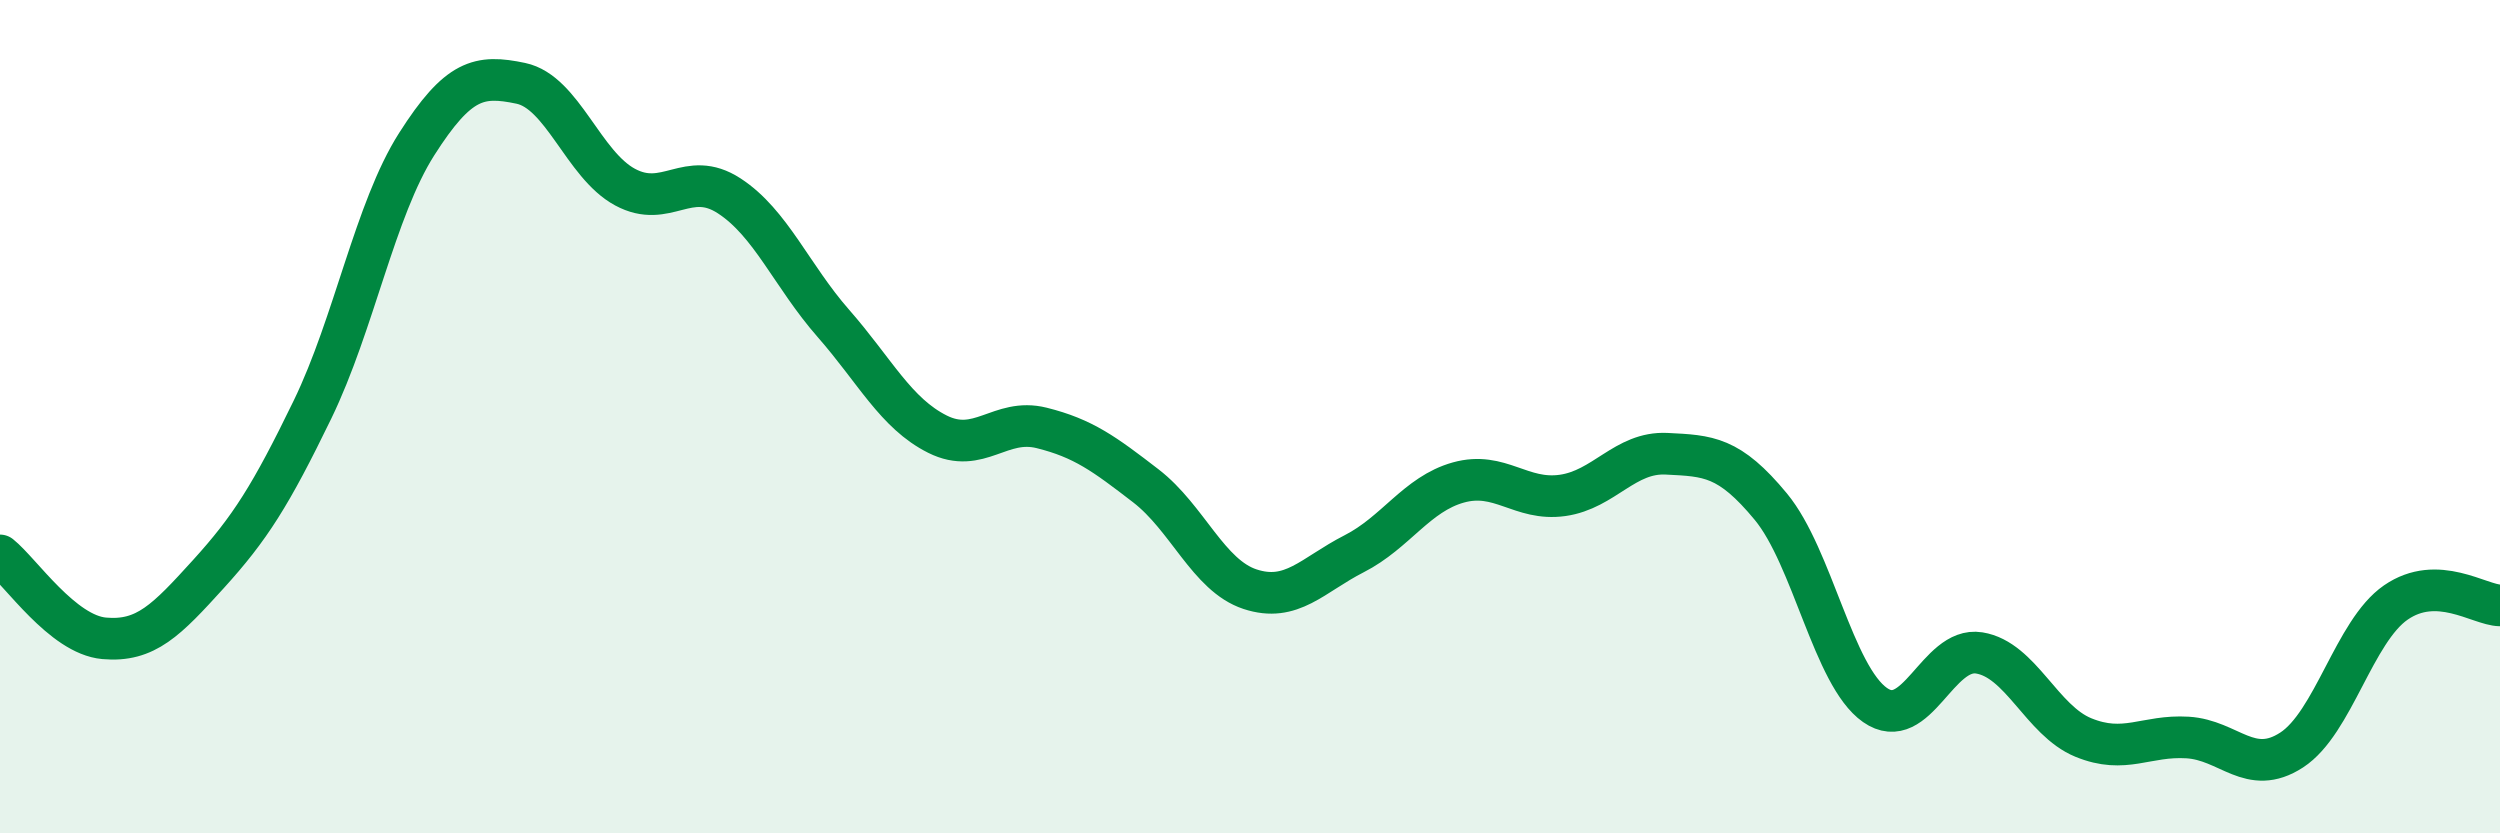
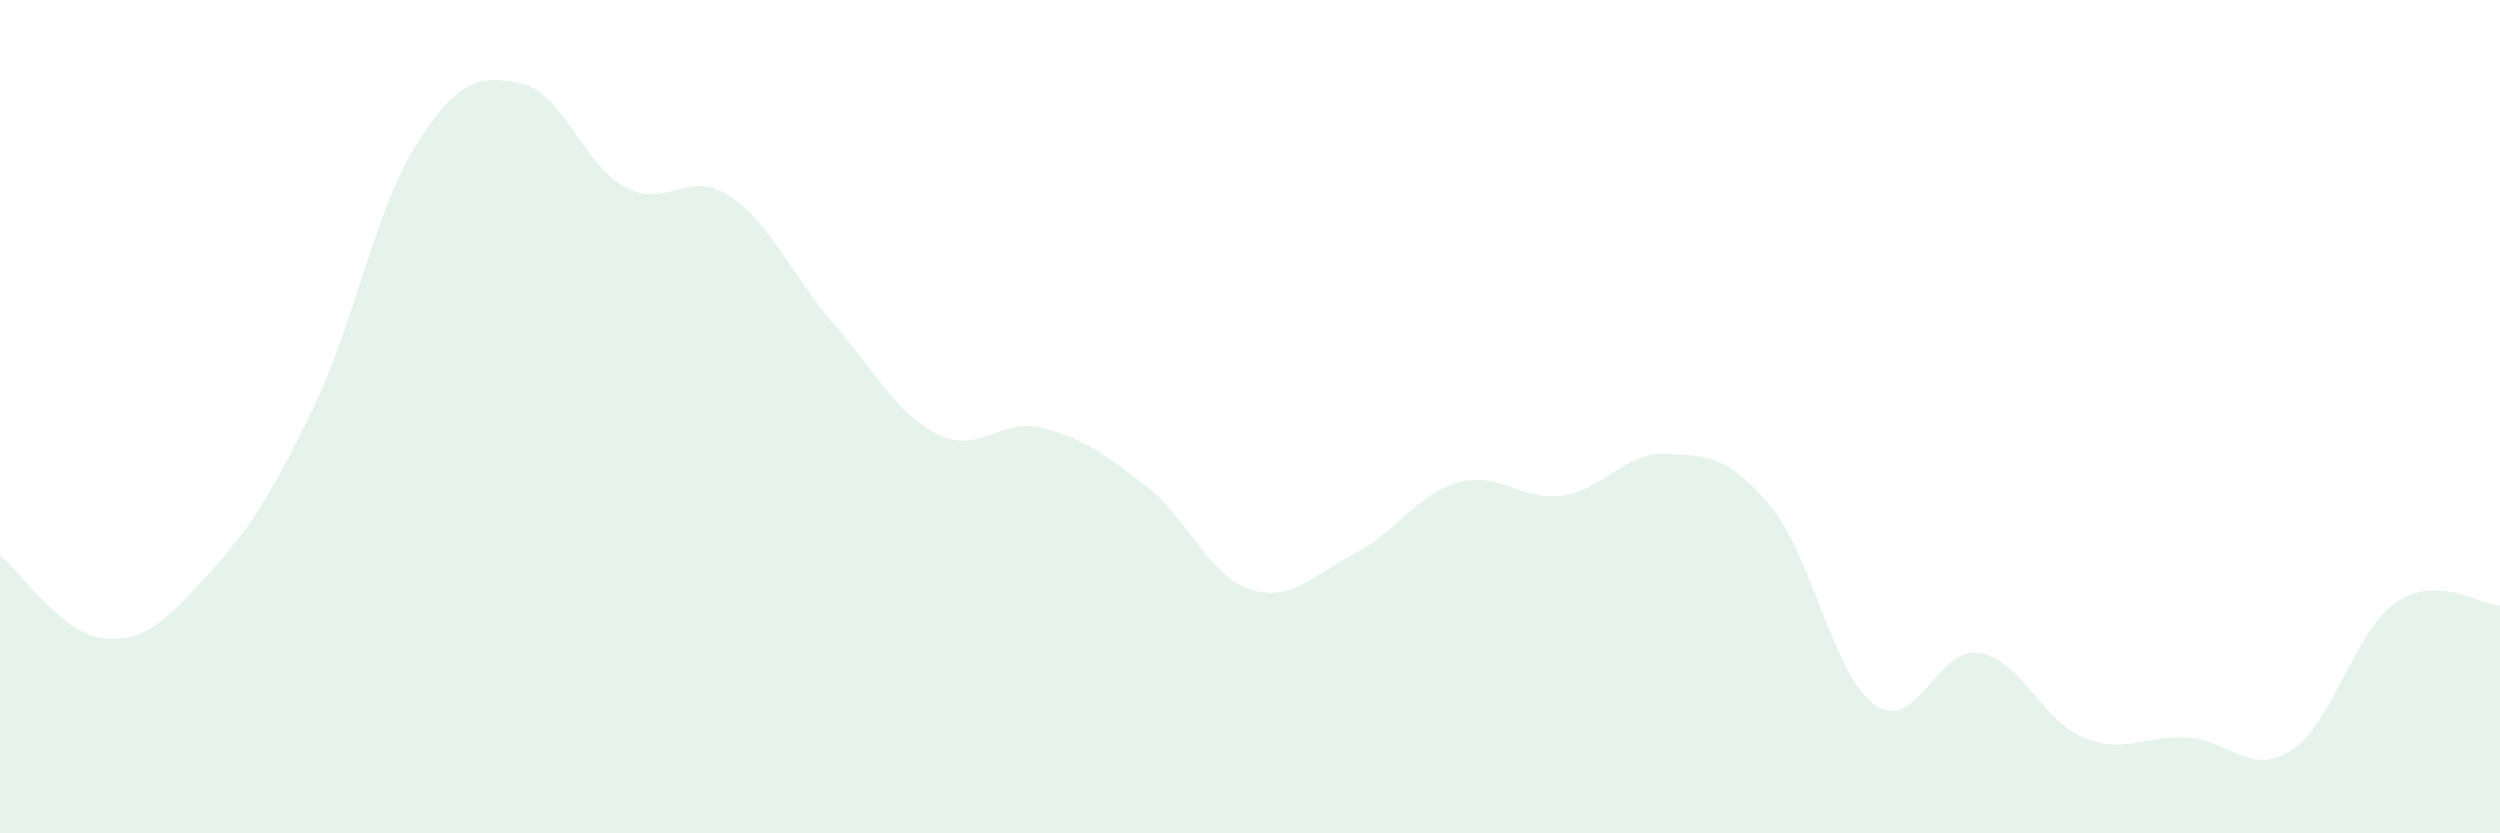
<svg xmlns="http://www.w3.org/2000/svg" width="60" height="20" viewBox="0 0 60 20">
  <path d="M 0,13.33 C 0.5,13.73 1.5,15.23 2.5,15.32 C 3.5,15.41 4,14.88 5,13.78 C 6,12.68 6.5,11.89 7.5,9.83 C 8.5,7.77 9,5.03 10,3.46 C 11,1.89 11.5,1.79 12.5,2 C 13.5,2.21 14,3.95 15,4.49 C 16,5.03 16.5,4.05 17.5,4.7 C 18.5,5.35 19,6.62 20,7.76 C 21,8.9 21.5,9.92 22.5,10.42 C 23.5,10.92 24,10.02 25,10.27 C 26,10.52 26.5,10.89 27.5,11.66 C 28.5,12.43 29,13.81 30,14.14 C 31,14.47 31.5,13.8 32.5,13.29 C 33.5,12.78 34,11.86 35,11.58 C 36,11.3 36.5,12.03 37.5,11.89 C 38.5,11.75 39,10.84 40,10.89 C 41,10.94 41.5,10.95 42.5,12.16 C 43.5,13.37 44,16.22 45,16.92 C 46,17.62 46.5,15.51 47.5,15.67 C 48.5,15.83 49,17.29 50,17.7 C 51,18.11 51.5,17.64 52.5,17.7 C 53.5,17.76 54,18.65 55,18 C 56,17.35 56.5,15.15 57.5,14.46 C 58.5,13.77 59.5,14.52 60,14.53L60 20L0 20Z" fill="#008740" opacity="0.1" stroke-linecap="round" stroke-linejoin="round" />
-   <path d="M 0,13.33 C 0.5,13.73 1.5,15.23 2.5,15.32 C 3.5,15.41 4,14.88 5,13.78 C 6,12.68 6.5,11.89 7.5,9.83 C 8.5,7.77 9,5.03 10,3.46 C 11,1.89 11.5,1.79 12.5,2 C 13.5,2.21 14,3.95 15,4.49 C 16,5.03 16.5,4.05 17.5,4.7 C 18.5,5.35 19,6.62 20,7.76 C 21,8.9 21.5,9.92 22.5,10.42 C 23.5,10.92 24,10.02 25,10.27 C 26,10.52 26.5,10.89 27.5,11.66 C 28.5,12.43 29,13.81 30,14.14 C 31,14.47 31.5,13.8 32.5,13.29 C 33.5,12.78 34,11.86 35,11.58 C 36,11.3 36.5,12.03 37.5,11.89 C 38.5,11.75 39,10.84 40,10.89 C 41,10.94 41.5,10.95 42.5,12.16 C 43.5,13.37 44,16.22 45,16.92 C 46,17.62 46.5,15.51 47.5,15.67 C 48.5,15.83 49,17.29 50,17.7 C 51,18.11 51.5,17.64 52.5,17.7 C 53.5,17.76 54,18.65 55,18 C 56,17.35 56.5,15.15 57.5,14.46 C 58.5,13.77 59.5,14.52 60,14.53" stroke="#008740" stroke-width="1" fill="none" stroke-linecap="round" stroke-linejoin="round" />
</svg>